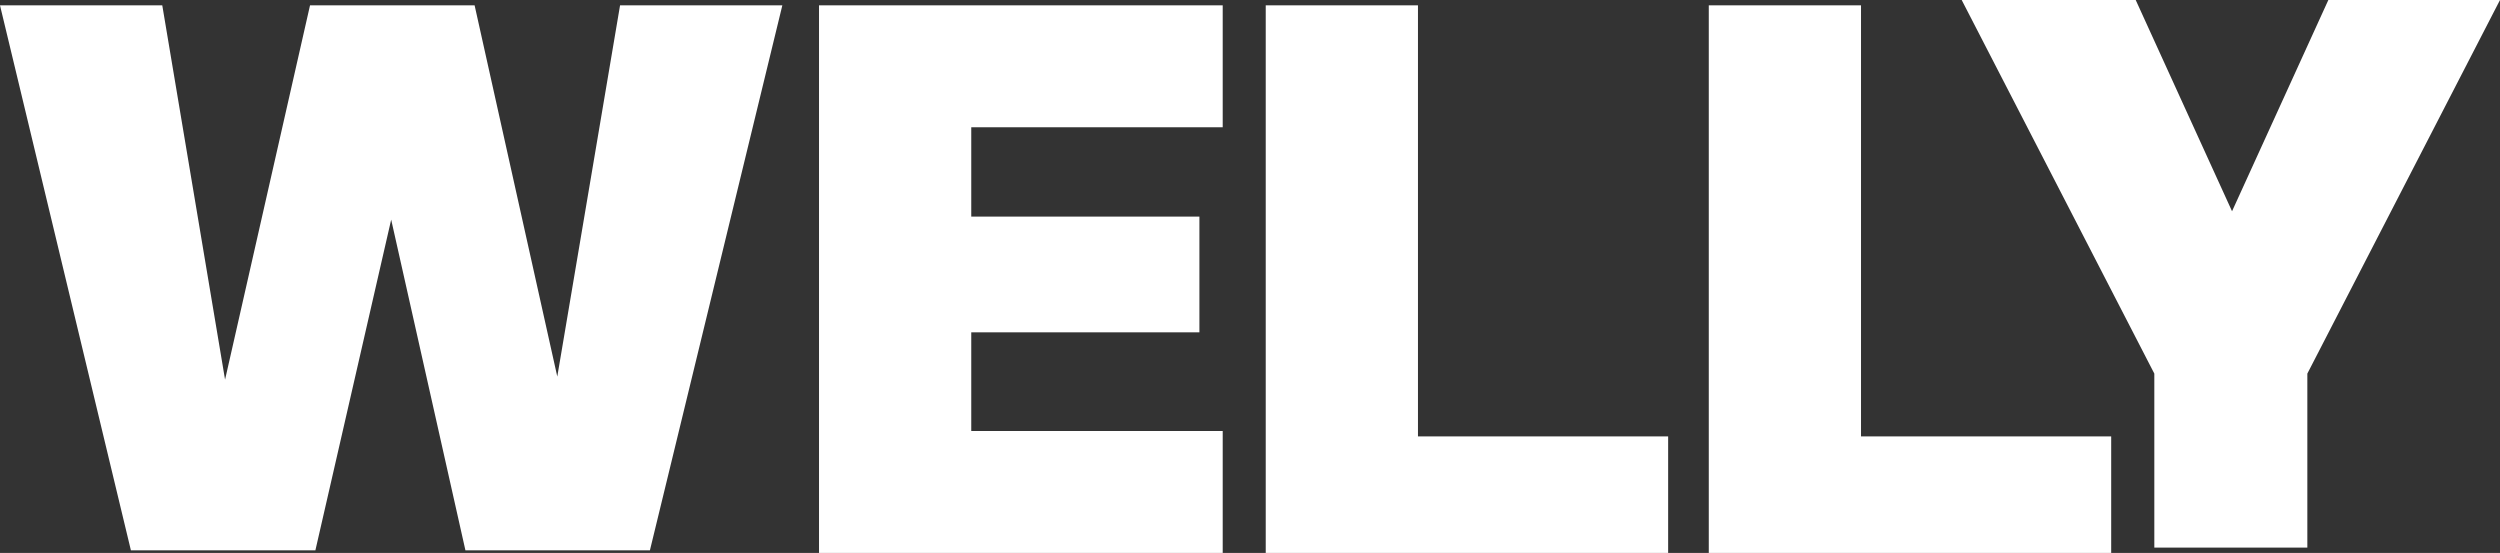
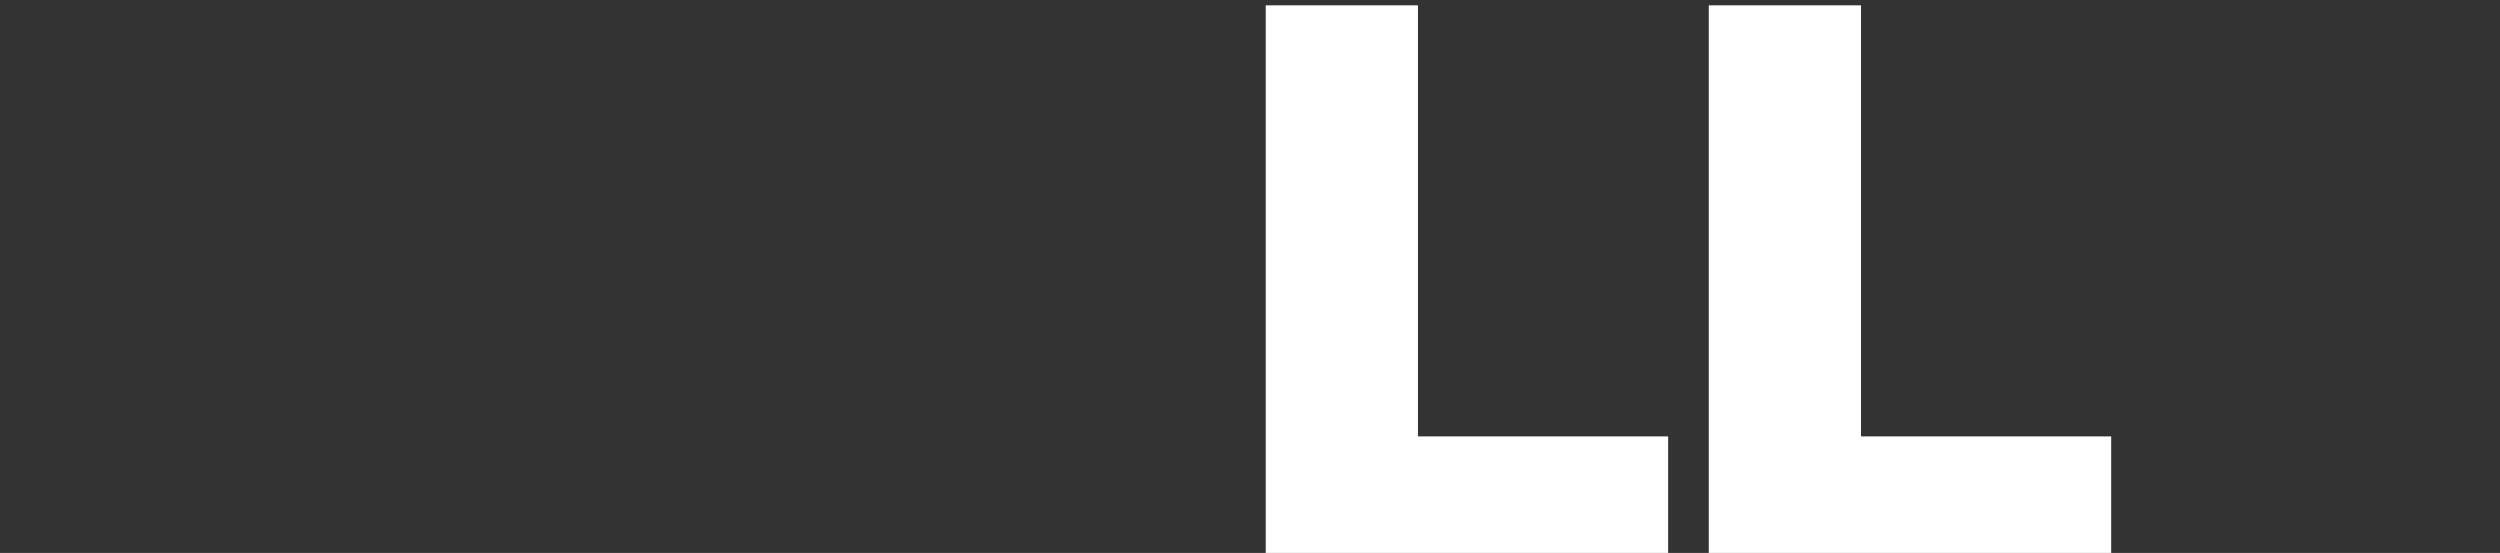
<svg xmlns="http://www.w3.org/2000/svg" width="468.346" height="103.586" viewBox="0 0 468.346 103.586">
  <rect x="0" y="0" width="468.346" height="103.586" fill="#333333" stroke="none" />
  <g id="グループ_68" data-name="グループ 68" transform="translate(0 0)">
-     <path id="パス_5" data-name="パス 5" d="M153.434,1V103.586H229.06V80.741H181.954V62.26h42.741V40.578H181.954V23.846H229.06V1Z" fill="#fff" />
    <path id="パス_6" data-name="パス 6" d="M237.12,1V103.586h75.387V81.76H265.639V1Z" fill="#fff" />
    <path id="パス_7" data-name="パス 7" d="M320.12,1V103.586h75.387V81.76H348.639V1Z" fill="#fff" />
-     <path id="パス_8" data-name="パス 8" d="M436.189,0,418.146,39.578,400.1,0h-32.6l36.087,69.991v32.6h28.667v-32.6L468.347,0Z" fill="#fff" />
-     <path id="パス_9" data-name="パス 9" d="M116.16,1,104.4,70.548,88.912,1H58.079L42.162,71.122,30.4,1H0L24.523,103.1H59.084l14.2-61.952L87.192,103.1h34.561L146.563,1Z" fill="#fff" />
  </g>
</svg>